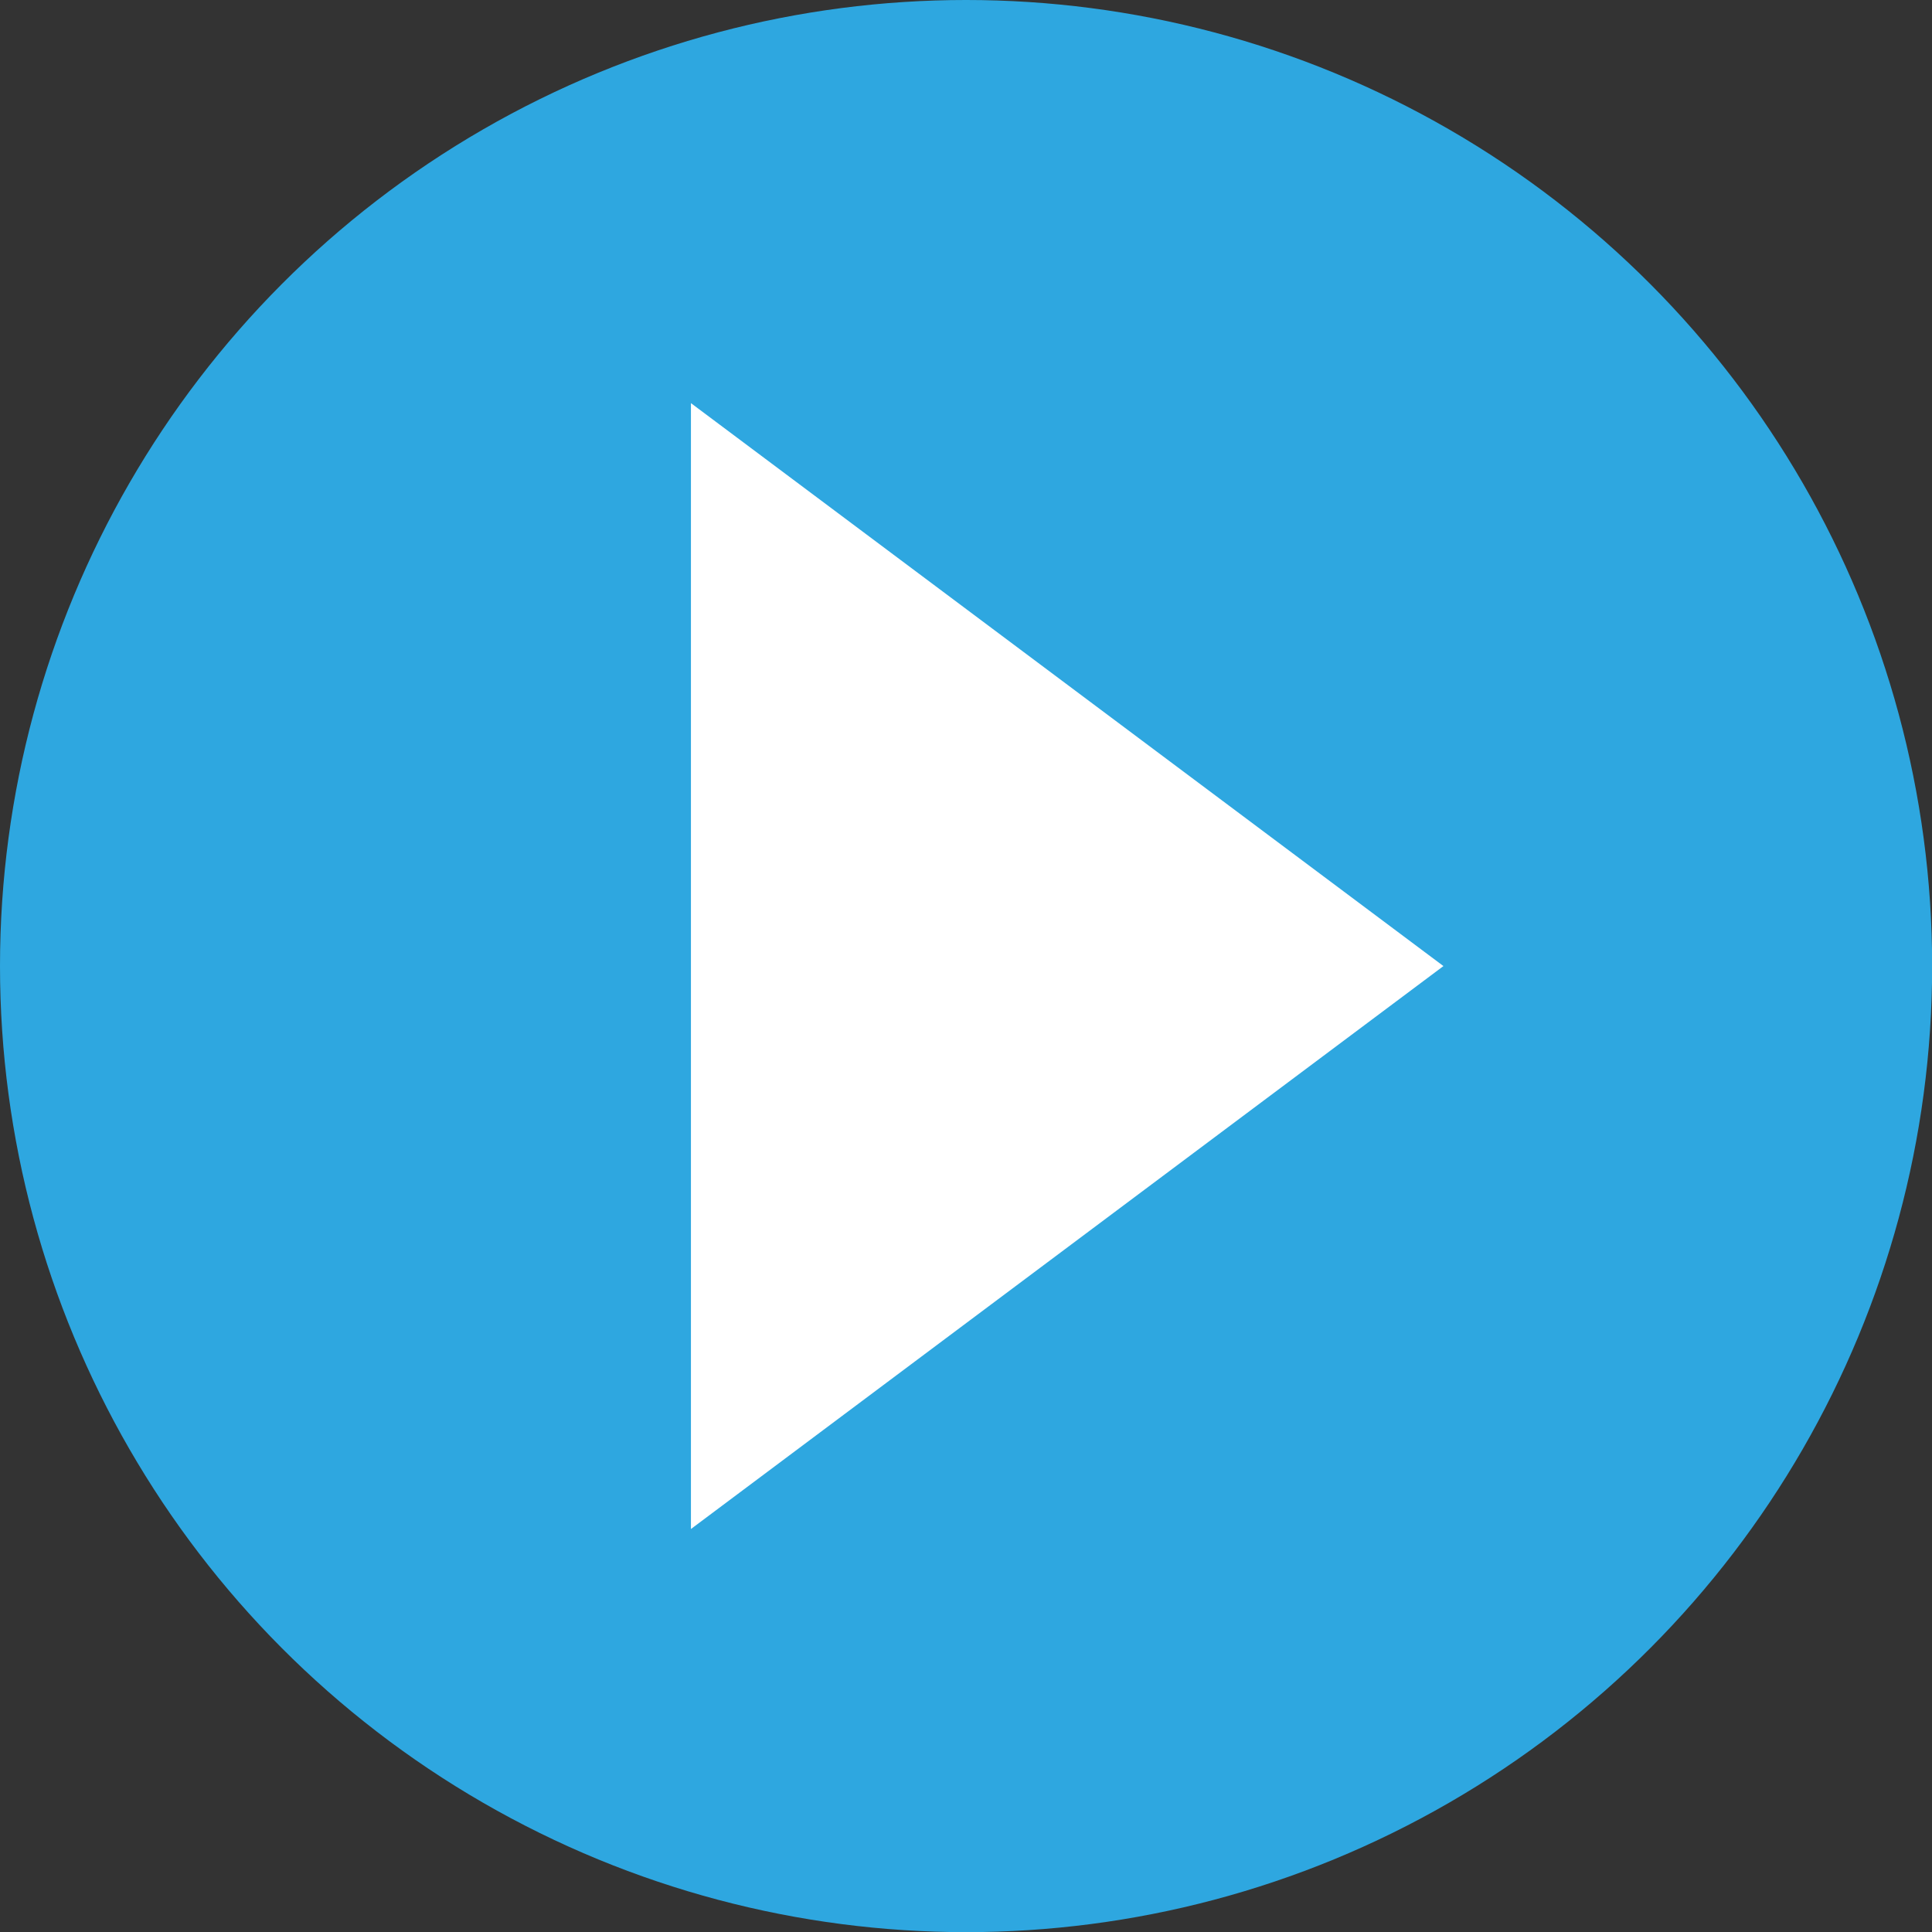
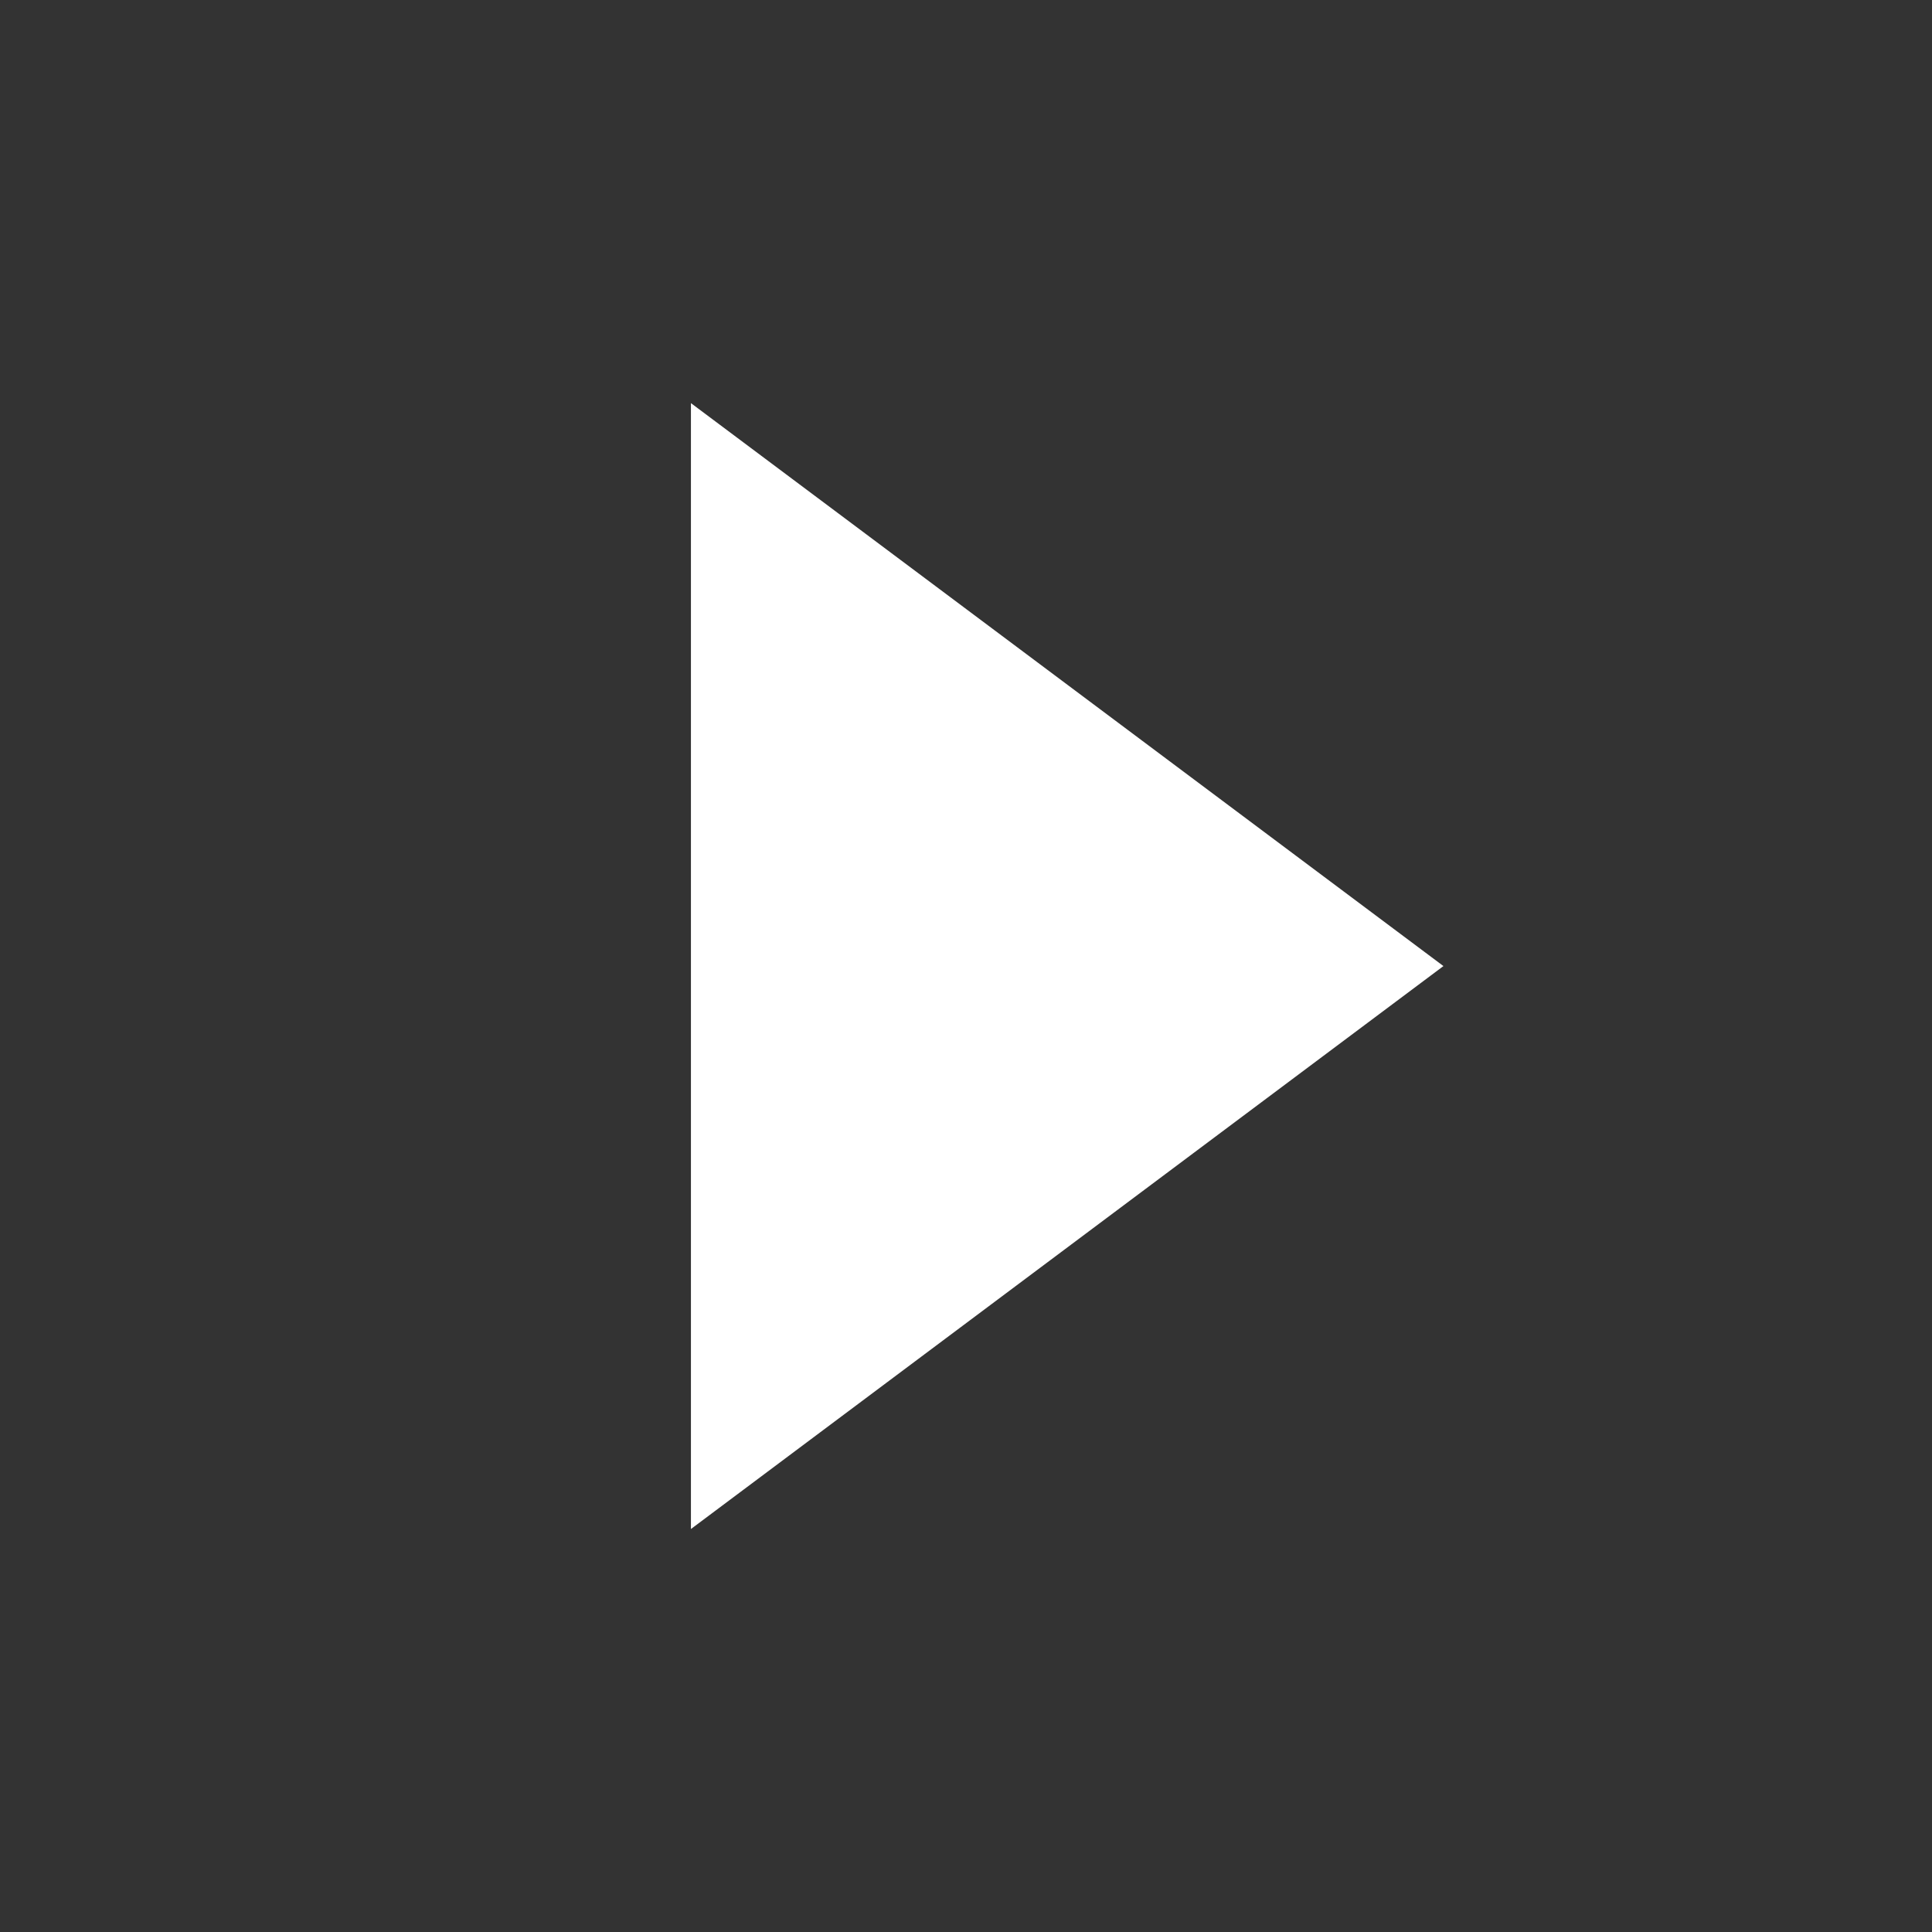
<svg xmlns="http://www.w3.org/2000/svg" width="13.117" height="13.117" viewBox="0 0 13.117 13.117">
  <rect x="0" y="0" width="13.117" height="13.117" fill="#333333" stroke="none" />
  <g id="グループ_826" data-name="グループ 826" transform="translate(1993 -798.251)">
-     <circle id="楕円形_97" data-name="楕円形 97" cx="6.559" cy="6.559" r="6.559" transform="translate(-1993 798.251)" fill="#2ea7e0" />
    <path id="パス_640" data-name="パス 640" d="M-1983.2,804.81l-5.109,3.822v-7.644Z" fill="#fff" />
  </g>
</svg>